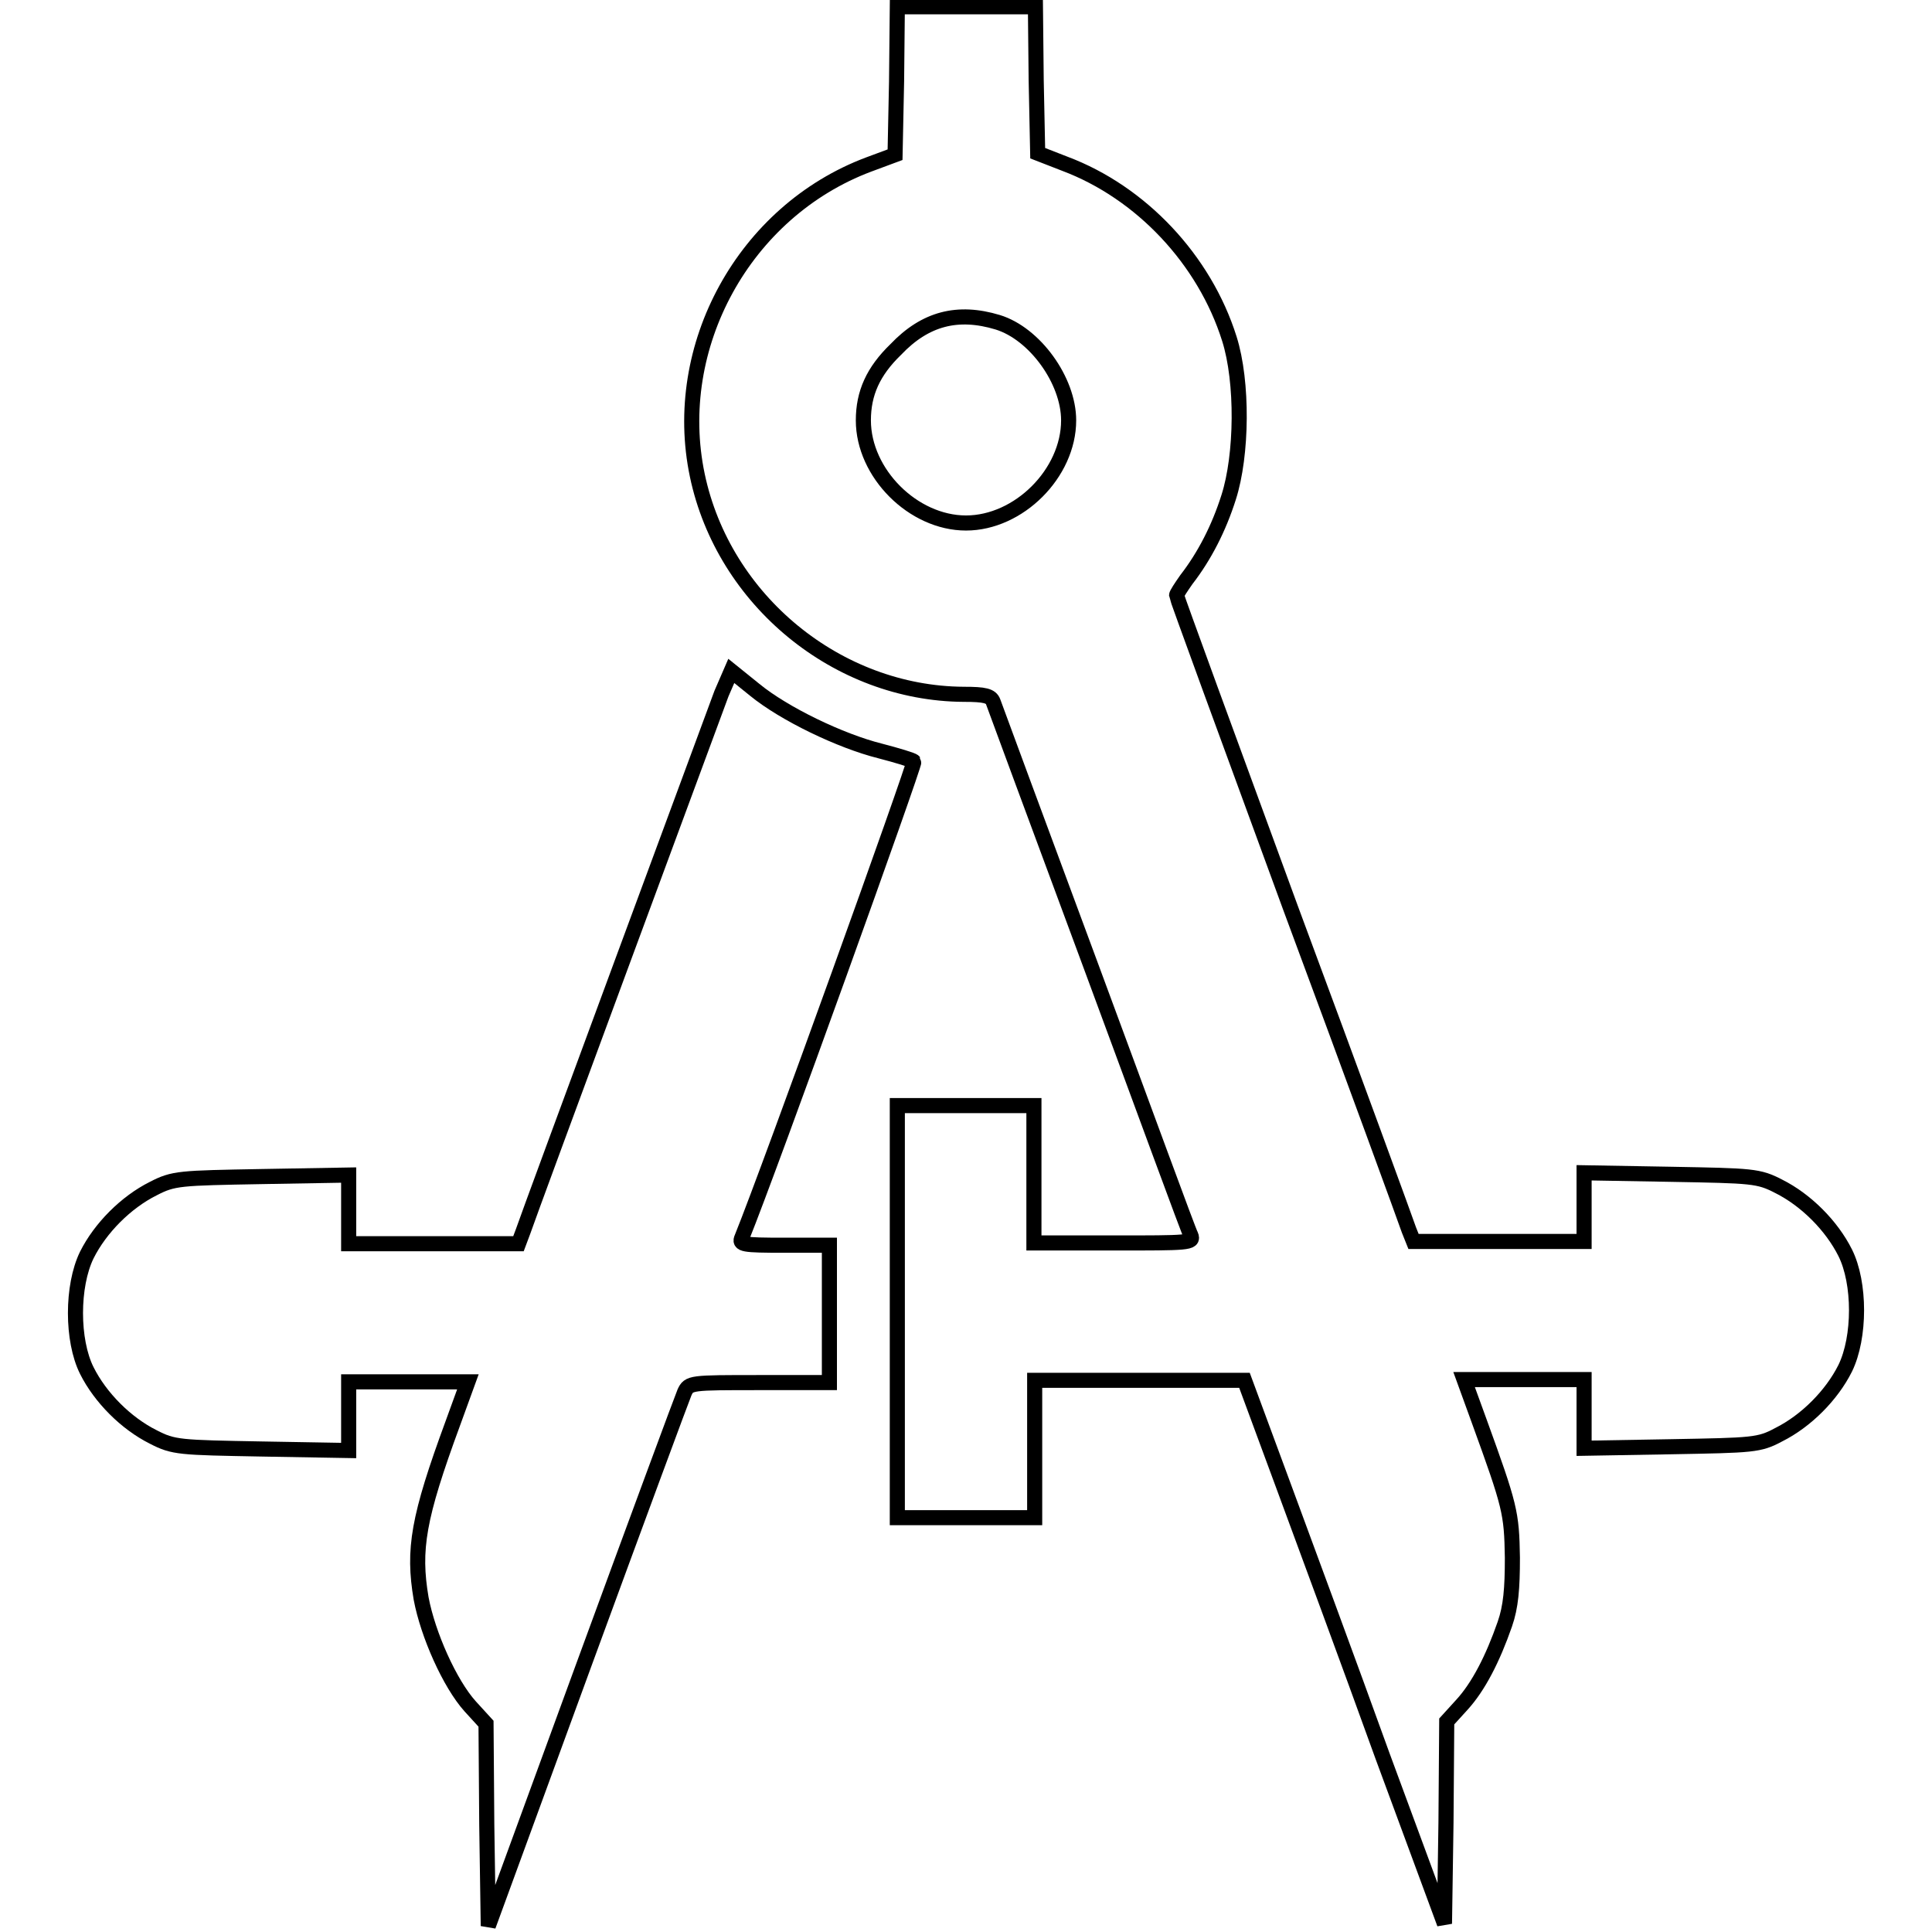
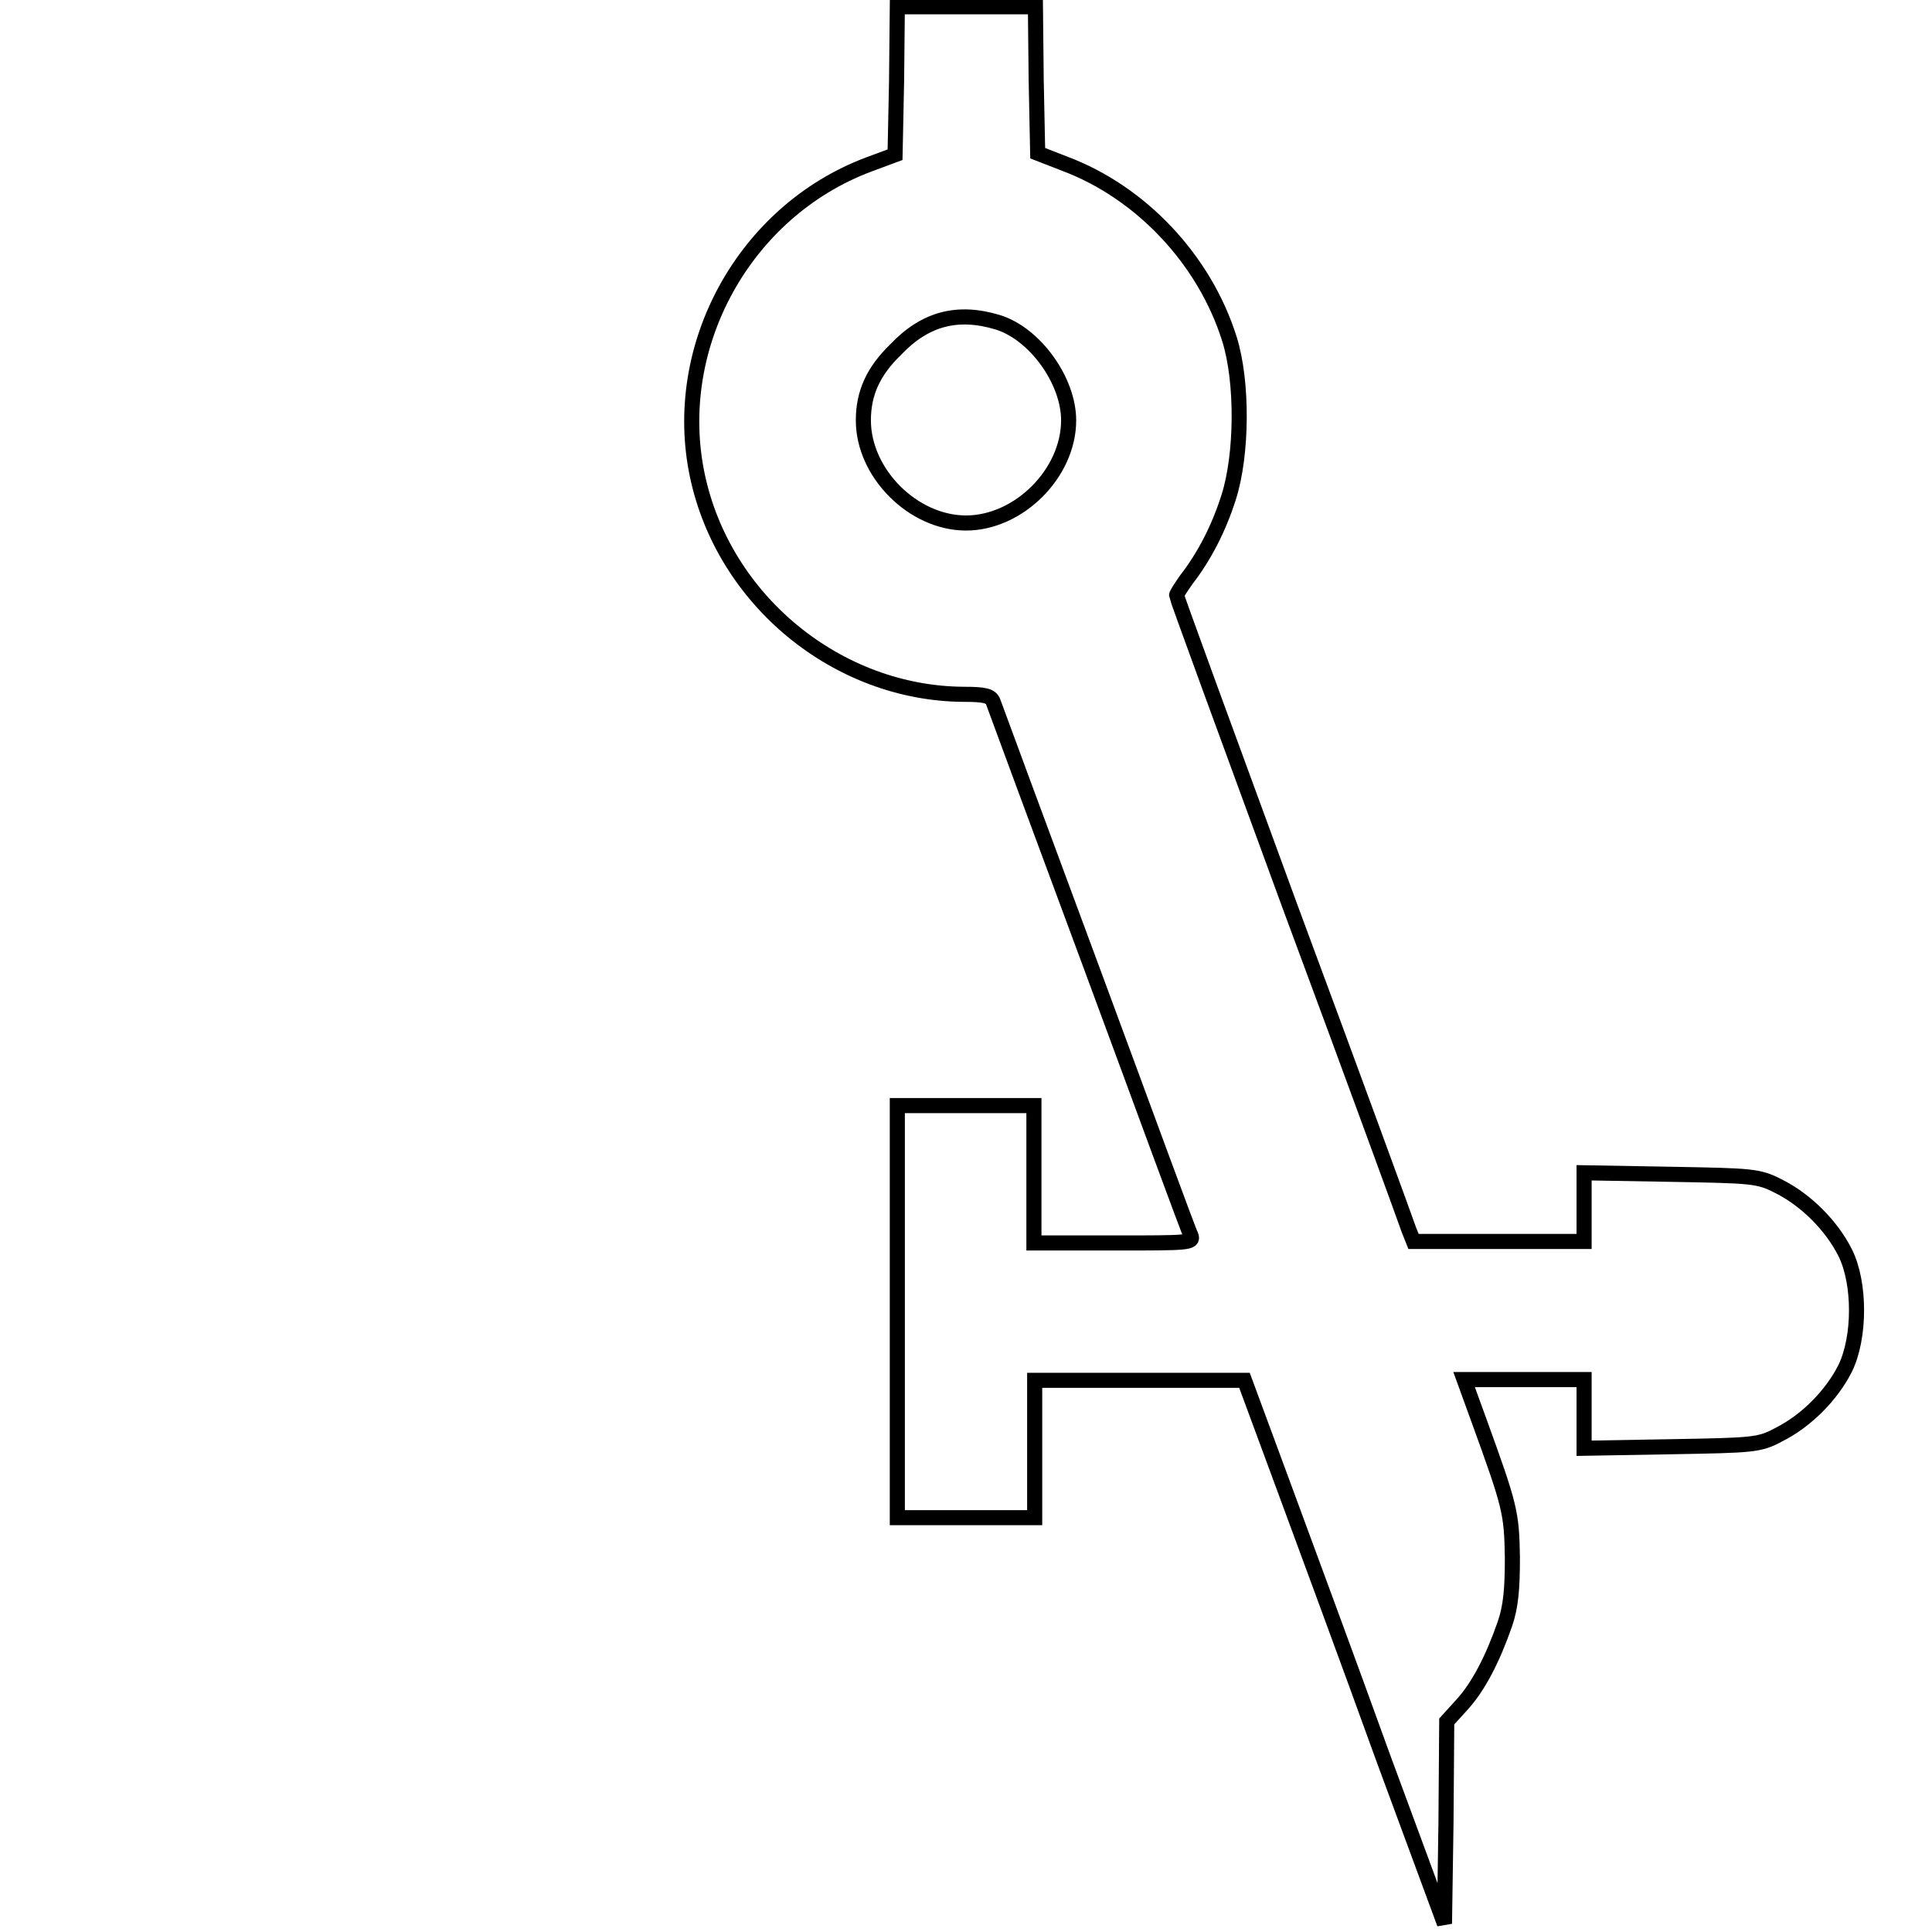
<svg xmlns="http://www.w3.org/2000/svg" version="1.1" x="0px" y="0px" viewBox="0 0 256 256" enable-background="new 0 0 256 256" xml:space="preserve">
  <g>
    <g>
      <g>
        <path stroke-width="2" fill-opacity="0" stroke="#000000" d="M118.8,10.8l-0.2,9.7l-3.5,1.3C98.6,28,88.8,45.9,92.4,63c3.5,16.6,18.6,28.9,35.3,29c2.8,0,3.6,0.2,3.9,1c0.2,0.6,6.1,16.5,13.1,35.4c7,18.9,12.8,34.8,13.1,35.3c0.4,1-0.3,1-10.2,1h-10.6v-9.1v-9.1H128h-9.1v27.3v27.3h9.1h9.1V192v-9.1H151h13.9l5.1,13.8c2.8,7.6,8.8,23.8,13.2,36l8.2,22.2l0.2-13.4l0.1-13.4l2-2.2c2.2-2.4,4.1-6.1,5.7-10.7c0.8-2.3,1-4.7,1-8.8c-0.1-6-0.3-6.8-4.4-18.1l-2-5.5h7.9h8v4.6v4.5l11.5-0.2c10.9-0.2,11.7-0.2,14.3-1.6c3.6-1.8,7-5.2,8.8-8.8c2-4.1,2-11.3,0-15.3c-1.8-3.6-5.2-7-8.8-8.8c-2.7-1.4-3.5-1.4-14.3-1.6l-11.5-0.2v4.5v4.6h-11.3h-11.3l-0.6-1.5c-0.3-0.9-7.3-20.1-15.7-42.7c-8.3-22.6-15.1-41.2-15.1-41.4c0-0.2,0.6-1.1,1.3-2.1c2.4-3.1,4.3-6.8,5.6-10.9c1.8-5.6,1.9-15.3,0.1-21c-3.3-10.5-11.7-19.4-21.8-23.2l-3.6-1.4l-0.2-9.7l-0.1-9.7H128h-9.1L118.8,10.8z M132.2,42.7c4.9,1.5,9.4,7.7,9.4,13c0,7-6.6,13.6-13.6,13.6c-7,0-13.6-6.6-13.6-13.6c0-3.6,1.3-6.5,4.3-9.4C122.6,42.2,126.9,41.1,132.2,42.7z" />
-         <path stroke-width="2" fill-opacity="0" stroke="#000000" d="M95.6,91.9c-1.4,3.8-25.5,68.9-26.3,71.3l-0.6,1.6H57.5H46.2v-4.6v-4.5l-11.5,0.2c-10.9,0.2-11.7,0.2-14.4,1.6c-3.6,1.8-7,5.2-8.8,8.8c-2,4.1-2,11.3,0,15.3c1.8,3.6,5.2,7,8.8,8.8c2.7,1.4,3.5,1.4,14.4,1.6l11.5,0.2v-4.5v-4.6h8H62l-2,5.5c-4.6,12.5-5.3,16.7-4.2,23.2c0.9,4.8,3.8,11.3,6.5,14.3l2.1,2.3l0.1,13.4l0.2,13.4l12.7-34.7c7-19.1,13-35.3,13.3-36c0.6-1.3,0.8-1.3,9.9-1.3h9.3v-9.1v-9.1h-6c-5.5,0-6-0.1-5.6-1c3.8-9.4,23-62.8,22.8-63.1c-0.2-0.2-2.2-0.8-4.5-1.4c-5.2-1.3-12.7-4.9-16.6-8.1l-3.1-2.5L95.6,91.9z" />
      </g>
    </g>
  </g>
</svg>